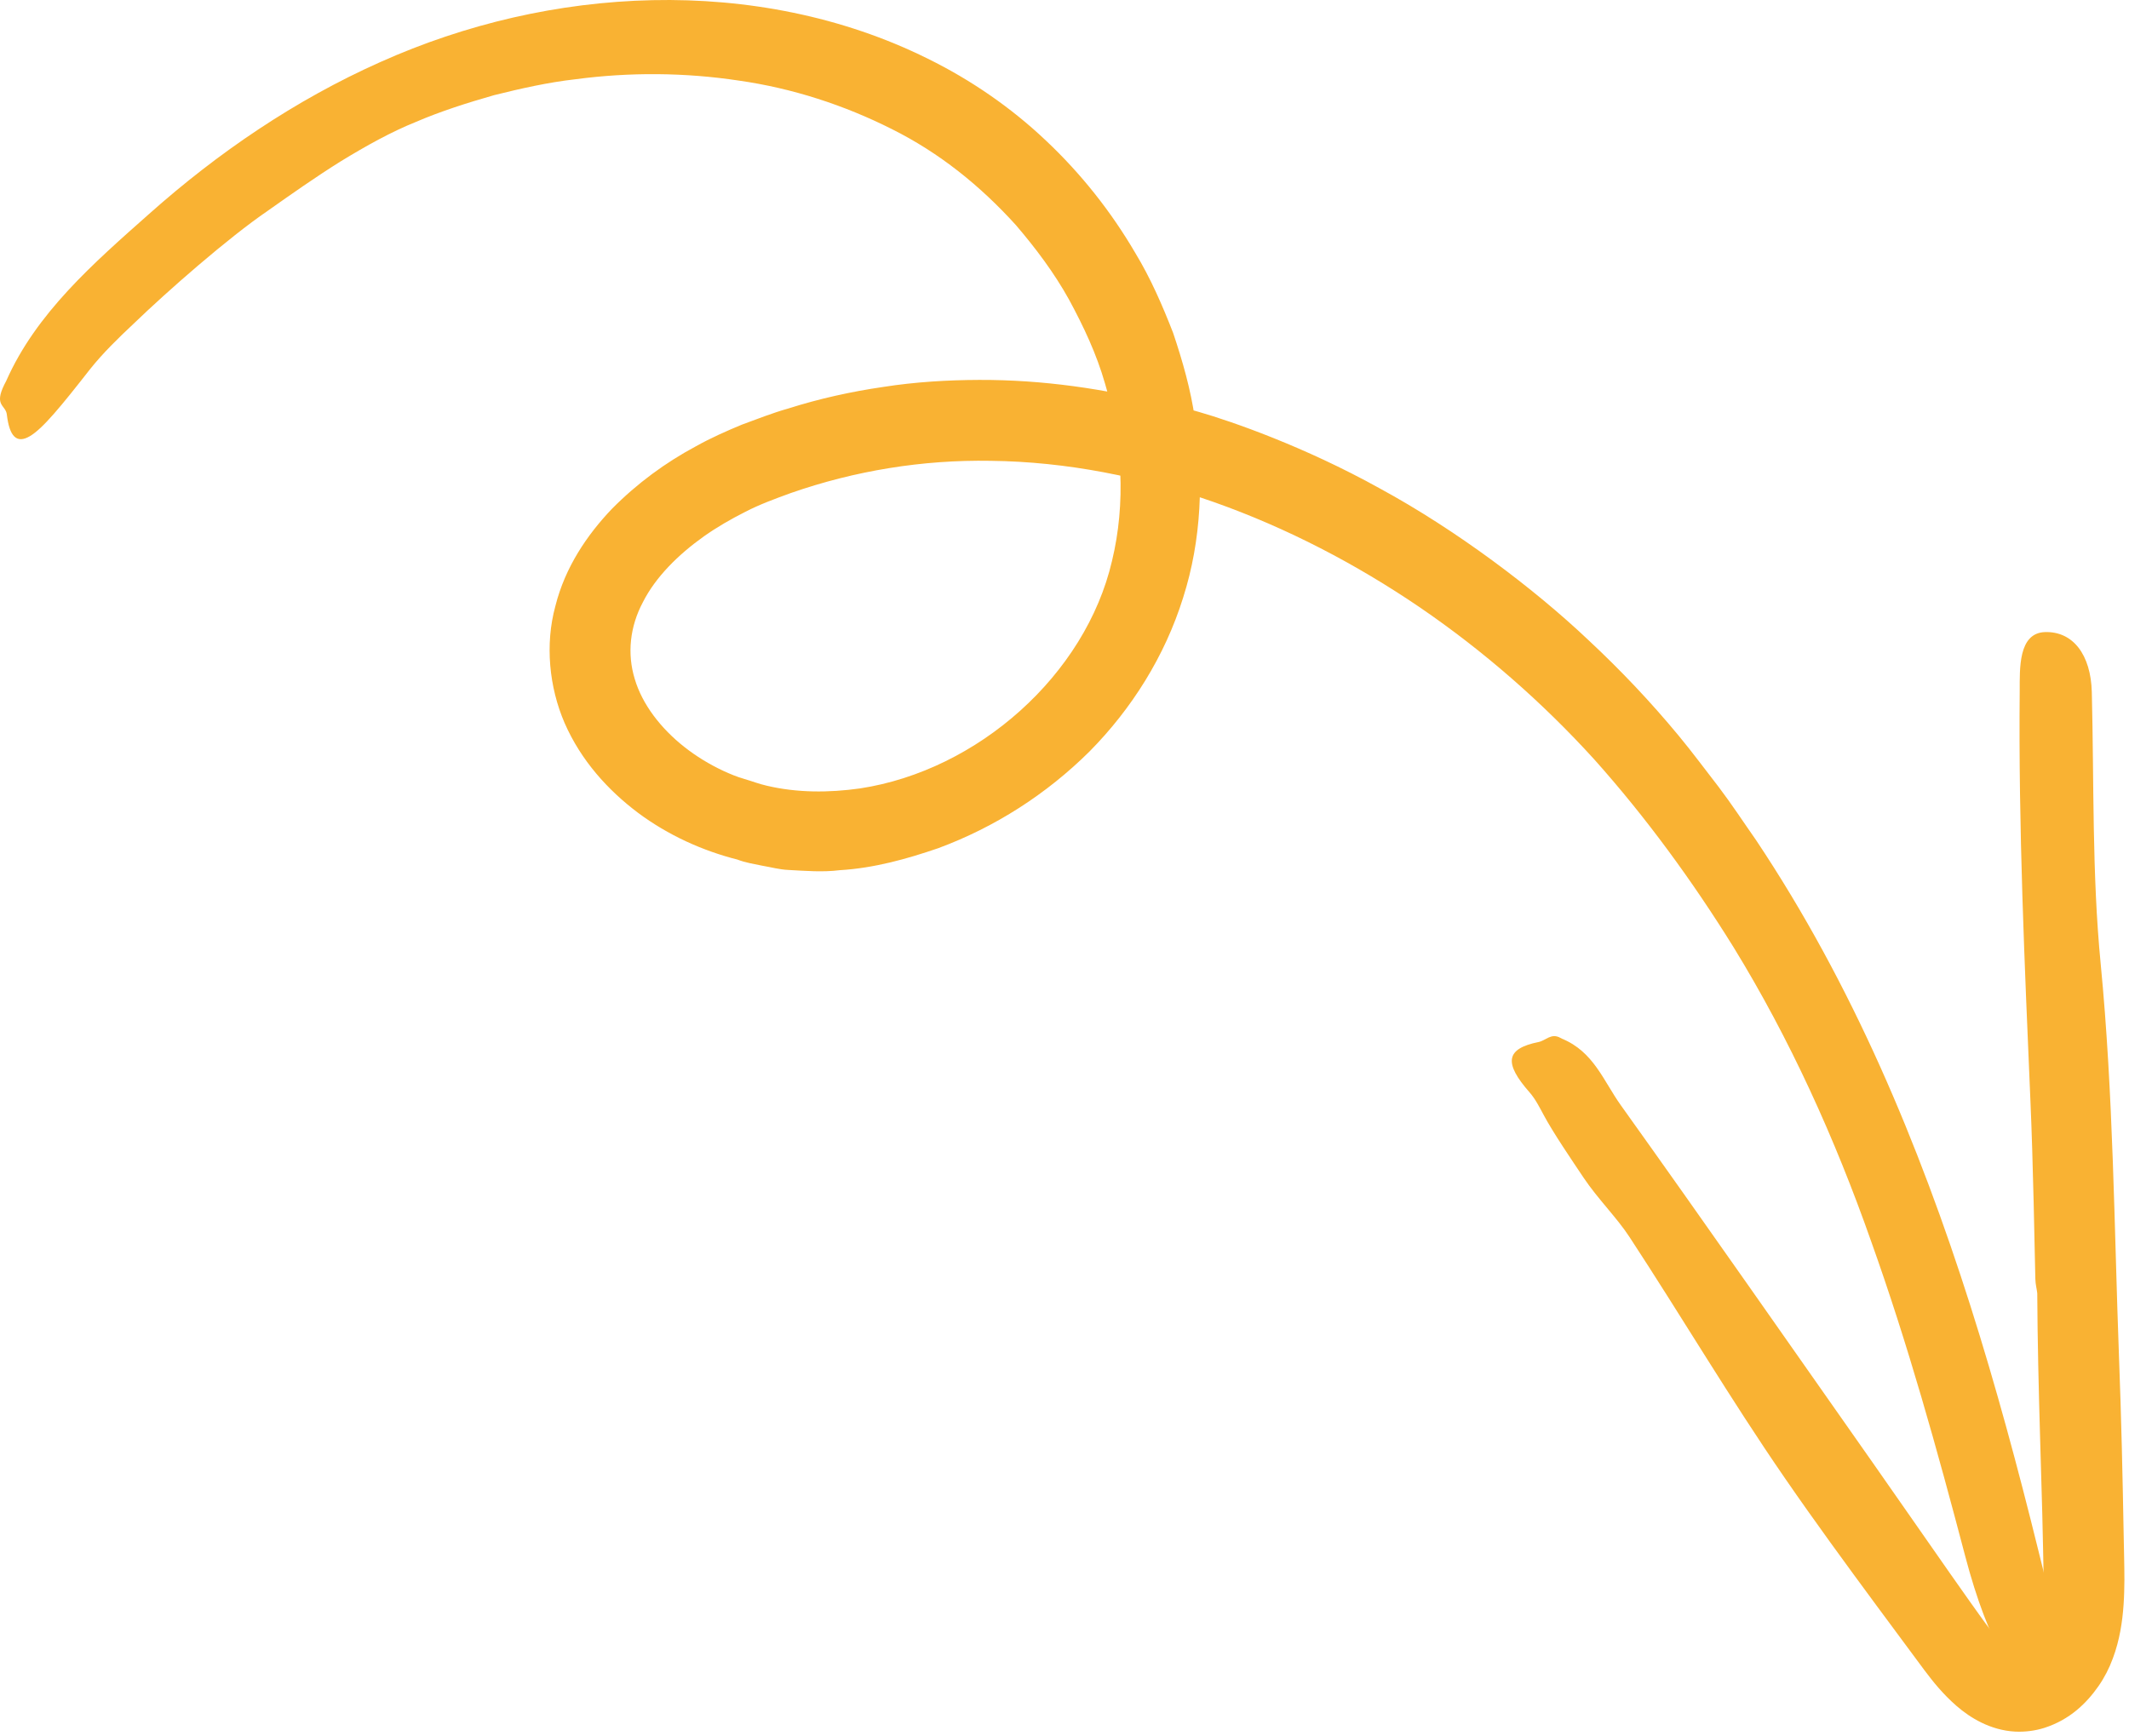
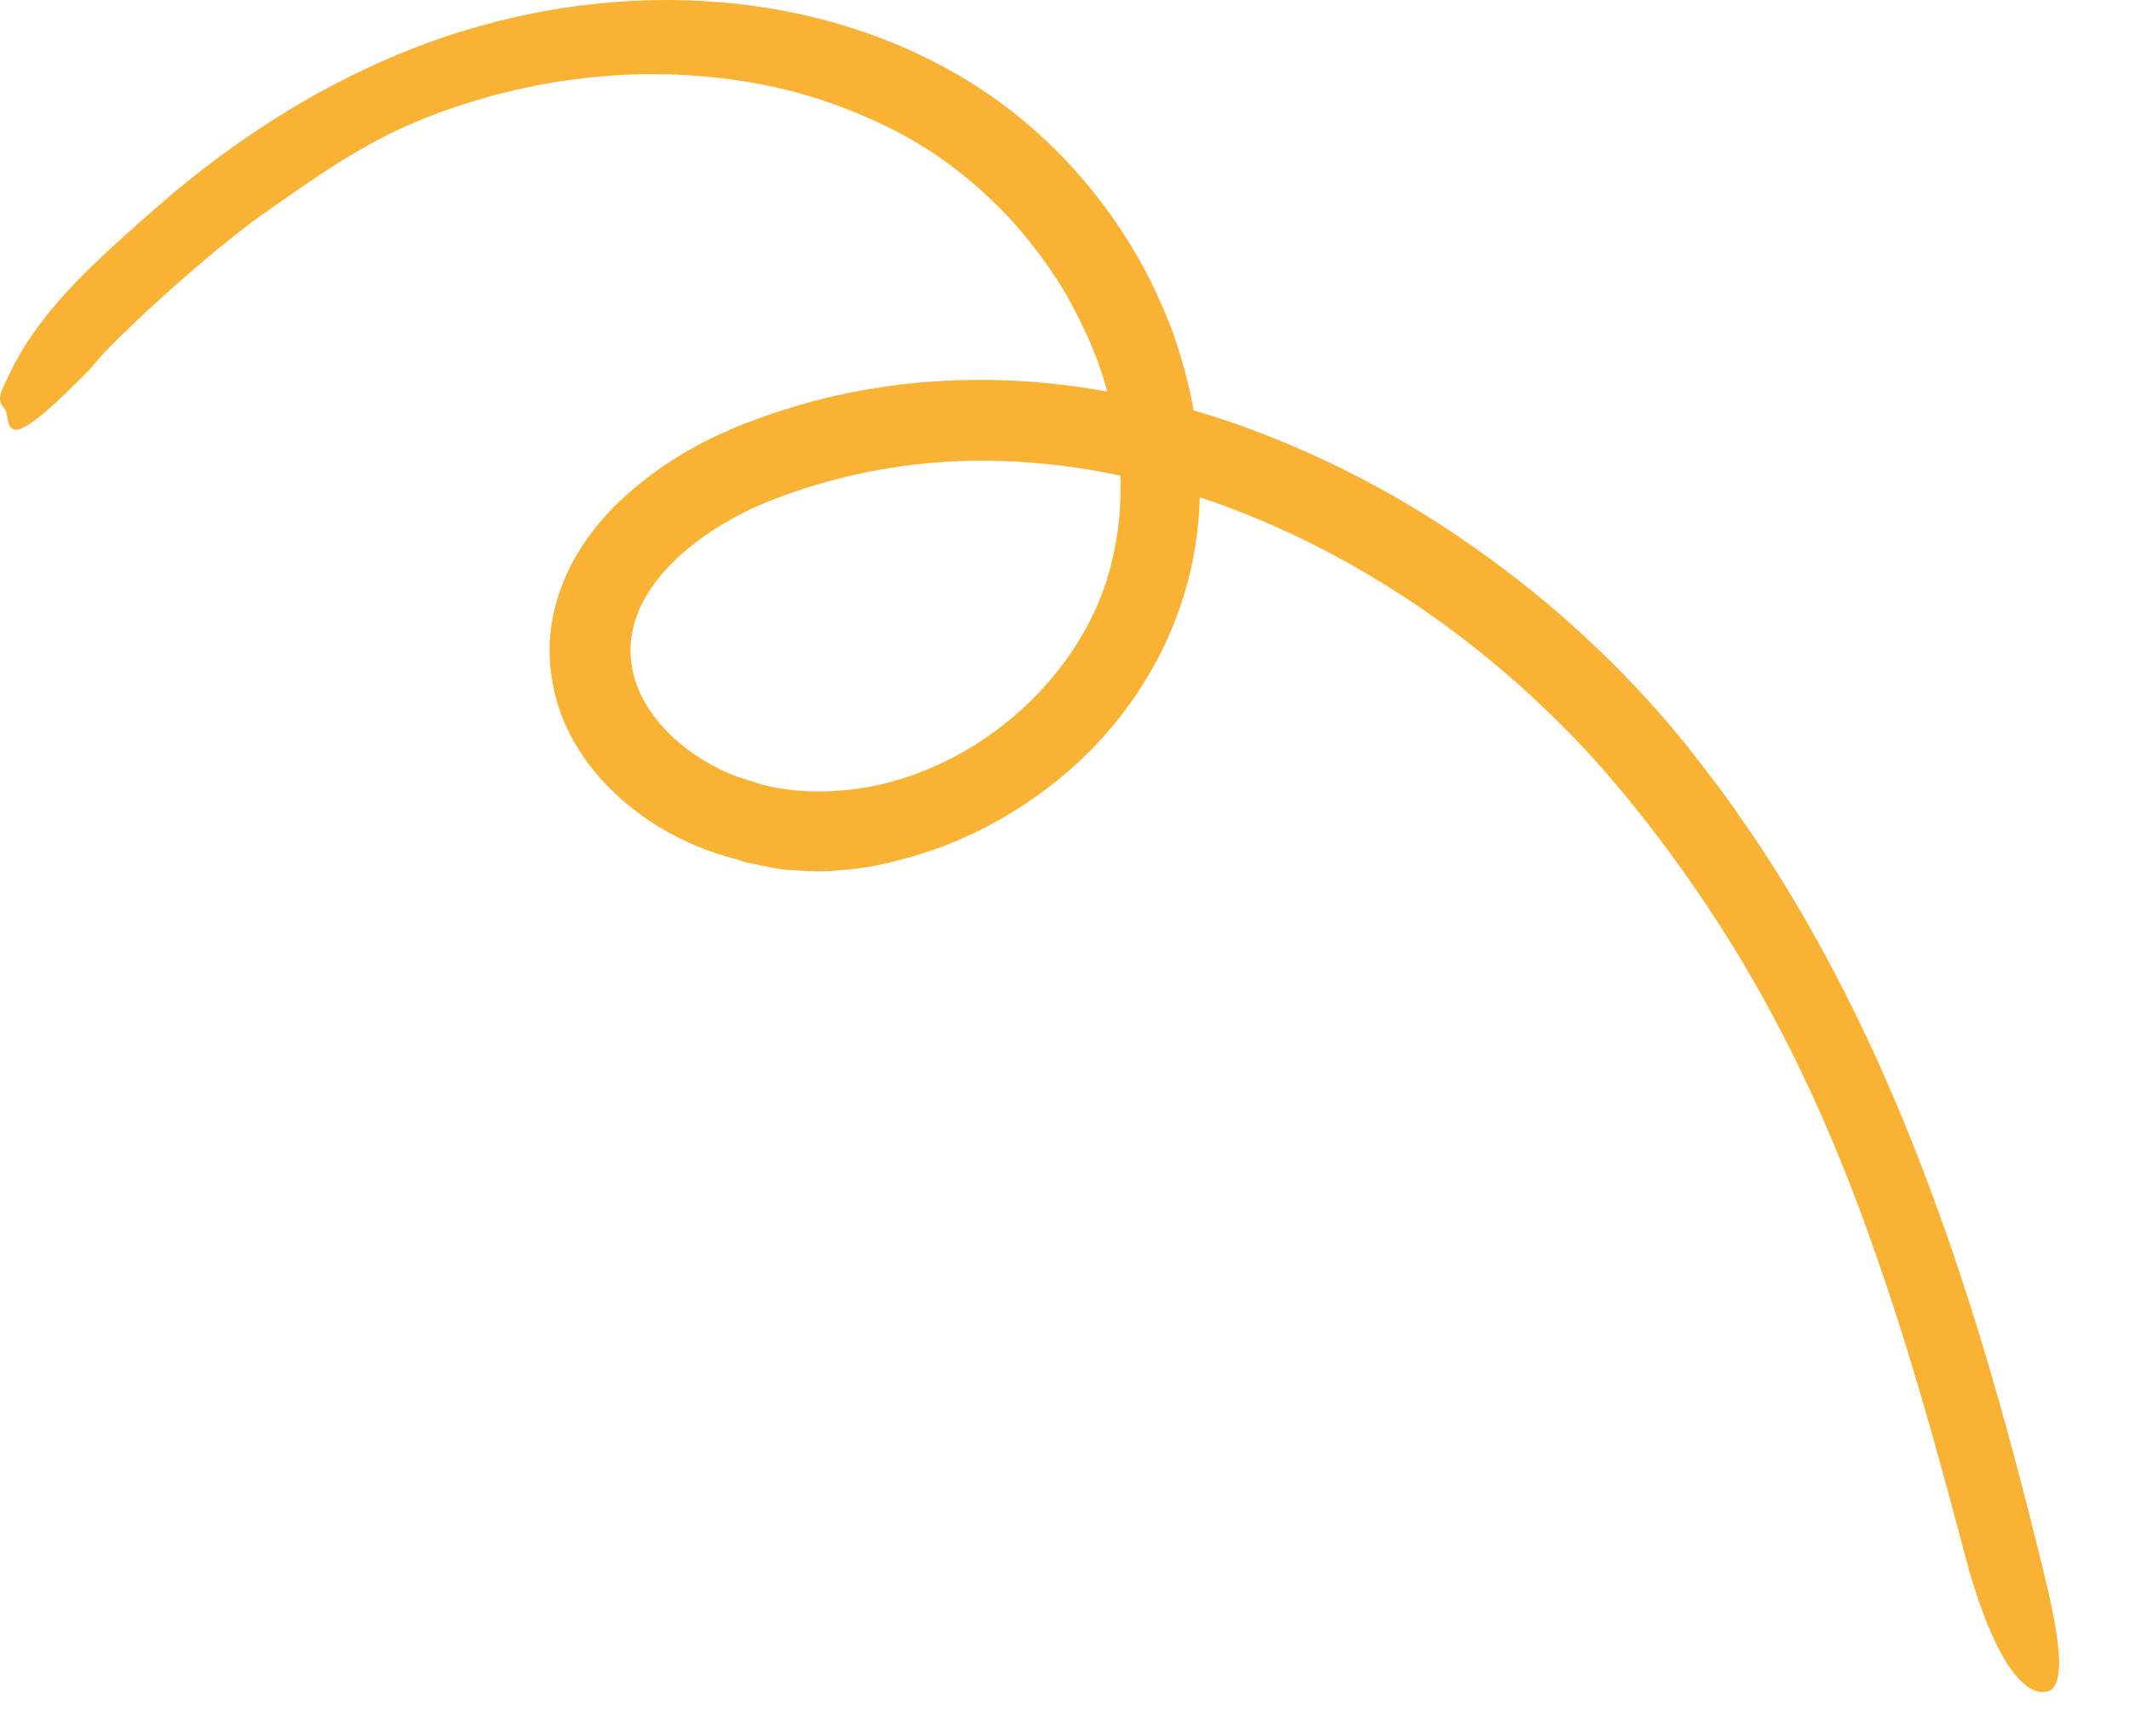
<svg xmlns="http://www.w3.org/2000/svg" fill="none" height="100%" overflow="visible" preserveAspectRatio="none" style="display: block;" viewBox="0 0 152 124" width="100%">
  <g id="Arrow">
-     <path d="M85.613 29.422C87.923 30.087 93.104 31.877 98.508 34.877C103.937 37.826 109.493 42.002 113.414 45.718C115.698 47.848 117.854 50.124 119.848 52.536C120.845 53.737 121.757 54.982 122.712 56.209C123.649 57.445 124.493 58.74 125.379 60.002C128.814 65.149 131.729 70.587 134.234 76.169C139.246 87.35 142.638 99.018 145.51 110.651C146.413 114.29 148.024 120.435 146.123 120.802C144.146 121.185 141.947 117.376 140.302 111.111C138.308 103.526 136.212 95.975 133.587 88.637C131.004 81.291 127.783 74.183 123.769 67.646C120.82 62.891 117.496 58.34 113.823 54.232C110.115 50.149 105.922 46.485 101.371 43.374C96.812 40.272 91.886 37.706 86.721 35.874C81.556 34.05 76.136 32.968 70.724 32.908C65.866 32.823 61.034 33.615 56.483 35.201C55.332 35.618 54.241 36.019 53.219 36.547C52.187 37.067 51.182 37.647 50.253 38.303C48.412 39.615 46.81 41.209 45.906 42.99C44.969 44.746 44.764 46.681 45.318 48.487C45.855 50.303 47.176 52.016 48.864 53.345C49.707 54.01 50.645 54.581 51.625 55.041C52.119 55.271 52.614 55.476 53.15 55.629C53.679 55.783 54.199 55.987 54.736 56.107C56.892 56.618 59.167 56.618 61.4 56.303C69.829 55.016 77.499 48.189 79.391 40.059C80.389 35.934 80.133 31.519 78.889 27.377C78.292 25.289 77.363 23.312 76.323 21.394C75.266 19.485 73.945 17.729 72.531 16.076C69.991 13.272 67.085 10.92 63.667 9.215C60.284 7.511 56.585 6.301 52.75 5.755C48.923 5.176 44.969 5.142 41.074 5.661C39.122 5.883 37.196 6.318 35.279 6.795C33.378 7.34 31.503 7.928 29.679 8.713C27.941 9.411 26.134 10.417 24.335 11.516C22.546 12.633 20.782 13.877 19.103 15.062C16.29 16.988 11.986 20.755 9.523 23.133C8.449 24.138 7.341 25.221 6.438 26.354C4.384 28.979 3.063 30.607 2.126 31.152C1.197 31.698 0.677 31.187 0.489 29.61C0.413 28.911 -0.448 28.996 0.31 27.462C0.344 27.403 0.404 27.275 0.438 27.215C2.577 22.366 6.668 18.803 10.648 15.275C15.549 10.911 21.071 7.144 27.148 4.434C33.233 1.707 39.872 0.156 46.588 0.011C53.287 -0.134 60.13 1.153 66.25 4.196C69.301 5.696 72.19 7.681 74.678 10.042C77.176 12.394 79.323 15.104 81.053 18.062C82.144 19.86 82.988 21.803 83.755 23.772C84.428 25.775 85.016 27.82 85.315 29.934C85.945 34.135 85.792 38.533 84.471 42.675C83.167 46.86 80.798 50.618 77.781 53.669C74.73 56.695 71.056 59.064 66.983 60.572C64.741 61.34 62.406 61.996 59.96 62.141C58.75 62.294 57.505 62.192 56.278 62.124C55.656 62.098 55.051 61.928 54.437 61.825C53.824 61.697 53.21 61.604 52.622 61.374L52.707 61.399C50.185 60.769 47.696 59.644 45.548 58.041C43.409 56.431 41.483 54.317 40.307 51.624C39.208 49.075 38.901 46.016 39.651 43.28C40.349 40.493 41.926 38.184 43.699 36.326C45.506 34.502 47.526 33.028 49.673 31.877C50.739 31.28 51.855 30.786 52.963 30.326C54.062 29.925 55.145 29.491 56.27 29.175C58.494 28.468 60.77 27.965 63.054 27.633C65.338 27.275 67.63 27.138 69.906 27.13C74.457 27.113 78.897 27.769 83.099 28.843C83.729 28.996 84.65 29.133 85.613 29.422Z" fill="#F9B233" />
-     <path d="M145.314 91.339C145.271 89.473 145.152 82.876 144.964 78.657C144.547 68.874 144.103 59.107 144.197 49.314C144.206 47.789 144.078 45.198 146.004 45.138C148.007 45.078 149.277 46.757 149.345 49.425C149.507 55.885 149.353 62.396 149.976 68.805C150.887 78.18 150.939 87.581 151.288 96.964C151.45 101.183 151.544 105.401 151.62 109.62C151.637 110.685 151.672 111.699 151.672 112.841C151.663 113.975 151.62 115.185 151.382 116.472C151.262 117.111 151.092 117.776 150.845 118.432C150.589 119.131 150.248 119.796 149.822 120.41C148.97 121.628 147.785 122.796 145.978 123.384C145.314 123.597 144.589 123.691 143.873 123.657C142.996 123.614 142.169 123.358 141.47 123.017C140.771 122.677 140.192 122.259 139.697 121.833C138.717 120.981 138.01 120.094 137.396 119.276L134.013 114.708C131.78 111.682 129.555 108.64 127.425 105.546C123.547 99.921 120.07 94.032 116.328 88.322C115.451 86.975 114.053 85.586 113.073 84.12C112.263 82.91 110.891 80.899 110.209 79.62C109.911 79.067 109.621 78.487 109.212 78.018C107.346 75.896 107.499 74.89 109.843 74.413C110.363 74.311 110.746 73.748 111.402 74.115C111.428 74.132 111.488 74.157 111.513 74.174C113.78 75.103 114.479 77.192 115.715 78.922C121.783 87.41 127.74 95.975 133.74 104.506L139.237 112.381L140.618 114.341C141.078 114.981 141.564 115.68 141.99 116.242C142.425 116.813 142.851 117.316 143.251 117.657C143.652 118.006 143.993 118.151 144.138 118.151C144.18 118.16 144.206 118.143 144.24 118.134C144.334 118.074 144.368 118.023 144.581 117.827C144.768 117.648 145.024 117.367 145.305 117.06L145.297 117.069C145.416 116.847 145.501 116.626 145.569 116.37C145.646 116.089 145.706 115.782 145.757 115.458C145.842 114.802 145.876 114.06 145.893 113.242C145.91 112.475 145.885 111.614 145.868 110.719C145.851 109.833 145.825 108.955 145.808 108.069C145.757 106.296 145.706 104.515 145.655 102.751C145.552 99.214 145.467 95.711 145.45 92.353C145.424 92.081 145.322 91.722 145.314 91.339Z" fill="#F9B233" />
+     <path d="M85.613 29.422C87.923 30.087 93.104 31.877 98.508 34.877C103.937 37.826 109.493 42.002 113.414 45.718C115.698 47.848 117.854 50.124 119.848 52.536C120.845 53.737 121.757 54.982 122.712 56.209C123.649 57.445 124.493 58.74 125.379 60.002C128.814 65.149 131.729 70.587 134.234 76.169C139.246 87.35 142.638 99.018 145.51 110.651C146.413 114.29 148.024 120.435 146.123 120.802C144.146 121.185 141.947 117.376 140.302 111.111C138.308 103.526 136.212 95.975 133.587 88.637C131.004 81.291 127.783 74.183 123.769 67.646C120.82 62.891 117.496 58.34 113.823 54.232C110.115 50.149 105.922 46.485 101.371 43.374C96.812 40.272 91.886 37.706 86.721 35.874C81.556 34.05 76.136 32.968 70.724 32.908C65.866 32.823 61.034 33.615 56.483 35.201C55.332 35.618 54.241 36.019 53.219 36.547C52.187 37.067 51.182 37.647 50.253 38.303C48.412 39.615 46.81 41.209 45.906 42.99C44.969 44.746 44.764 46.681 45.318 48.487C45.855 50.303 47.176 52.016 48.864 53.345C49.707 54.01 50.645 54.581 51.625 55.041C52.119 55.271 52.614 55.476 53.15 55.629C53.679 55.783 54.199 55.987 54.736 56.107C56.892 56.618 59.167 56.618 61.4 56.303C69.829 55.016 77.499 48.189 79.391 40.059C80.389 35.934 80.133 31.519 78.889 27.377C78.292 25.289 77.363 23.312 76.323 21.394C75.266 19.485 73.945 17.729 72.531 16.076C69.991 13.272 67.085 10.92 63.667 9.215C60.284 7.511 56.585 6.301 52.75 5.755C48.923 5.176 44.969 5.142 41.074 5.661C39.122 5.883 37.196 6.318 35.279 6.795C33.378 7.34 31.503 7.928 29.679 8.713C27.941 9.411 26.134 10.417 24.335 11.516C22.546 12.633 20.782 13.877 19.103 15.062C16.29 16.988 11.986 20.755 9.523 23.133C8.449 24.138 7.341 25.221 6.438 26.354C1.197 31.698 0.677 31.187 0.489 29.61C0.413 28.911 -0.448 28.996 0.31 27.462C0.344 27.403 0.404 27.275 0.438 27.215C2.577 22.366 6.668 18.803 10.648 15.275C15.549 10.911 21.071 7.144 27.148 4.434C33.233 1.707 39.872 0.156 46.588 0.011C53.287 -0.134 60.13 1.153 66.25 4.196C69.301 5.696 72.19 7.681 74.678 10.042C77.176 12.394 79.323 15.104 81.053 18.062C82.144 19.86 82.988 21.803 83.755 23.772C84.428 25.775 85.016 27.82 85.315 29.934C85.945 34.135 85.792 38.533 84.471 42.675C83.167 46.86 80.798 50.618 77.781 53.669C74.73 56.695 71.056 59.064 66.983 60.572C64.741 61.34 62.406 61.996 59.96 62.141C58.75 62.294 57.505 62.192 56.278 62.124C55.656 62.098 55.051 61.928 54.437 61.825C53.824 61.697 53.21 61.604 52.622 61.374L52.707 61.399C50.185 60.769 47.696 59.644 45.548 58.041C43.409 56.431 41.483 54.317 40.307 51.624C39.208 49.075 38.901 46.016 39.651 43.28C40.349 40.493 41.926 38.184 43.699 36.326C45.506 34.502 47.526 33.028 49.673 31.877C50.739 31.28 51.855 30.786 52.963 30.326C54.062 29.925 55.145 29.491 56.27 29.175C58.494 28.468 60.77 27.965 63.054 27.633C65.338 27.275 67.63 27.138 69.906 27.13C74.457 27.113 78.897 27.769 83.099 28.843C83.729 28.996 84.65 29.133 85.613 29.422Z" fill="#F9B233" />
  </g>
</svg>